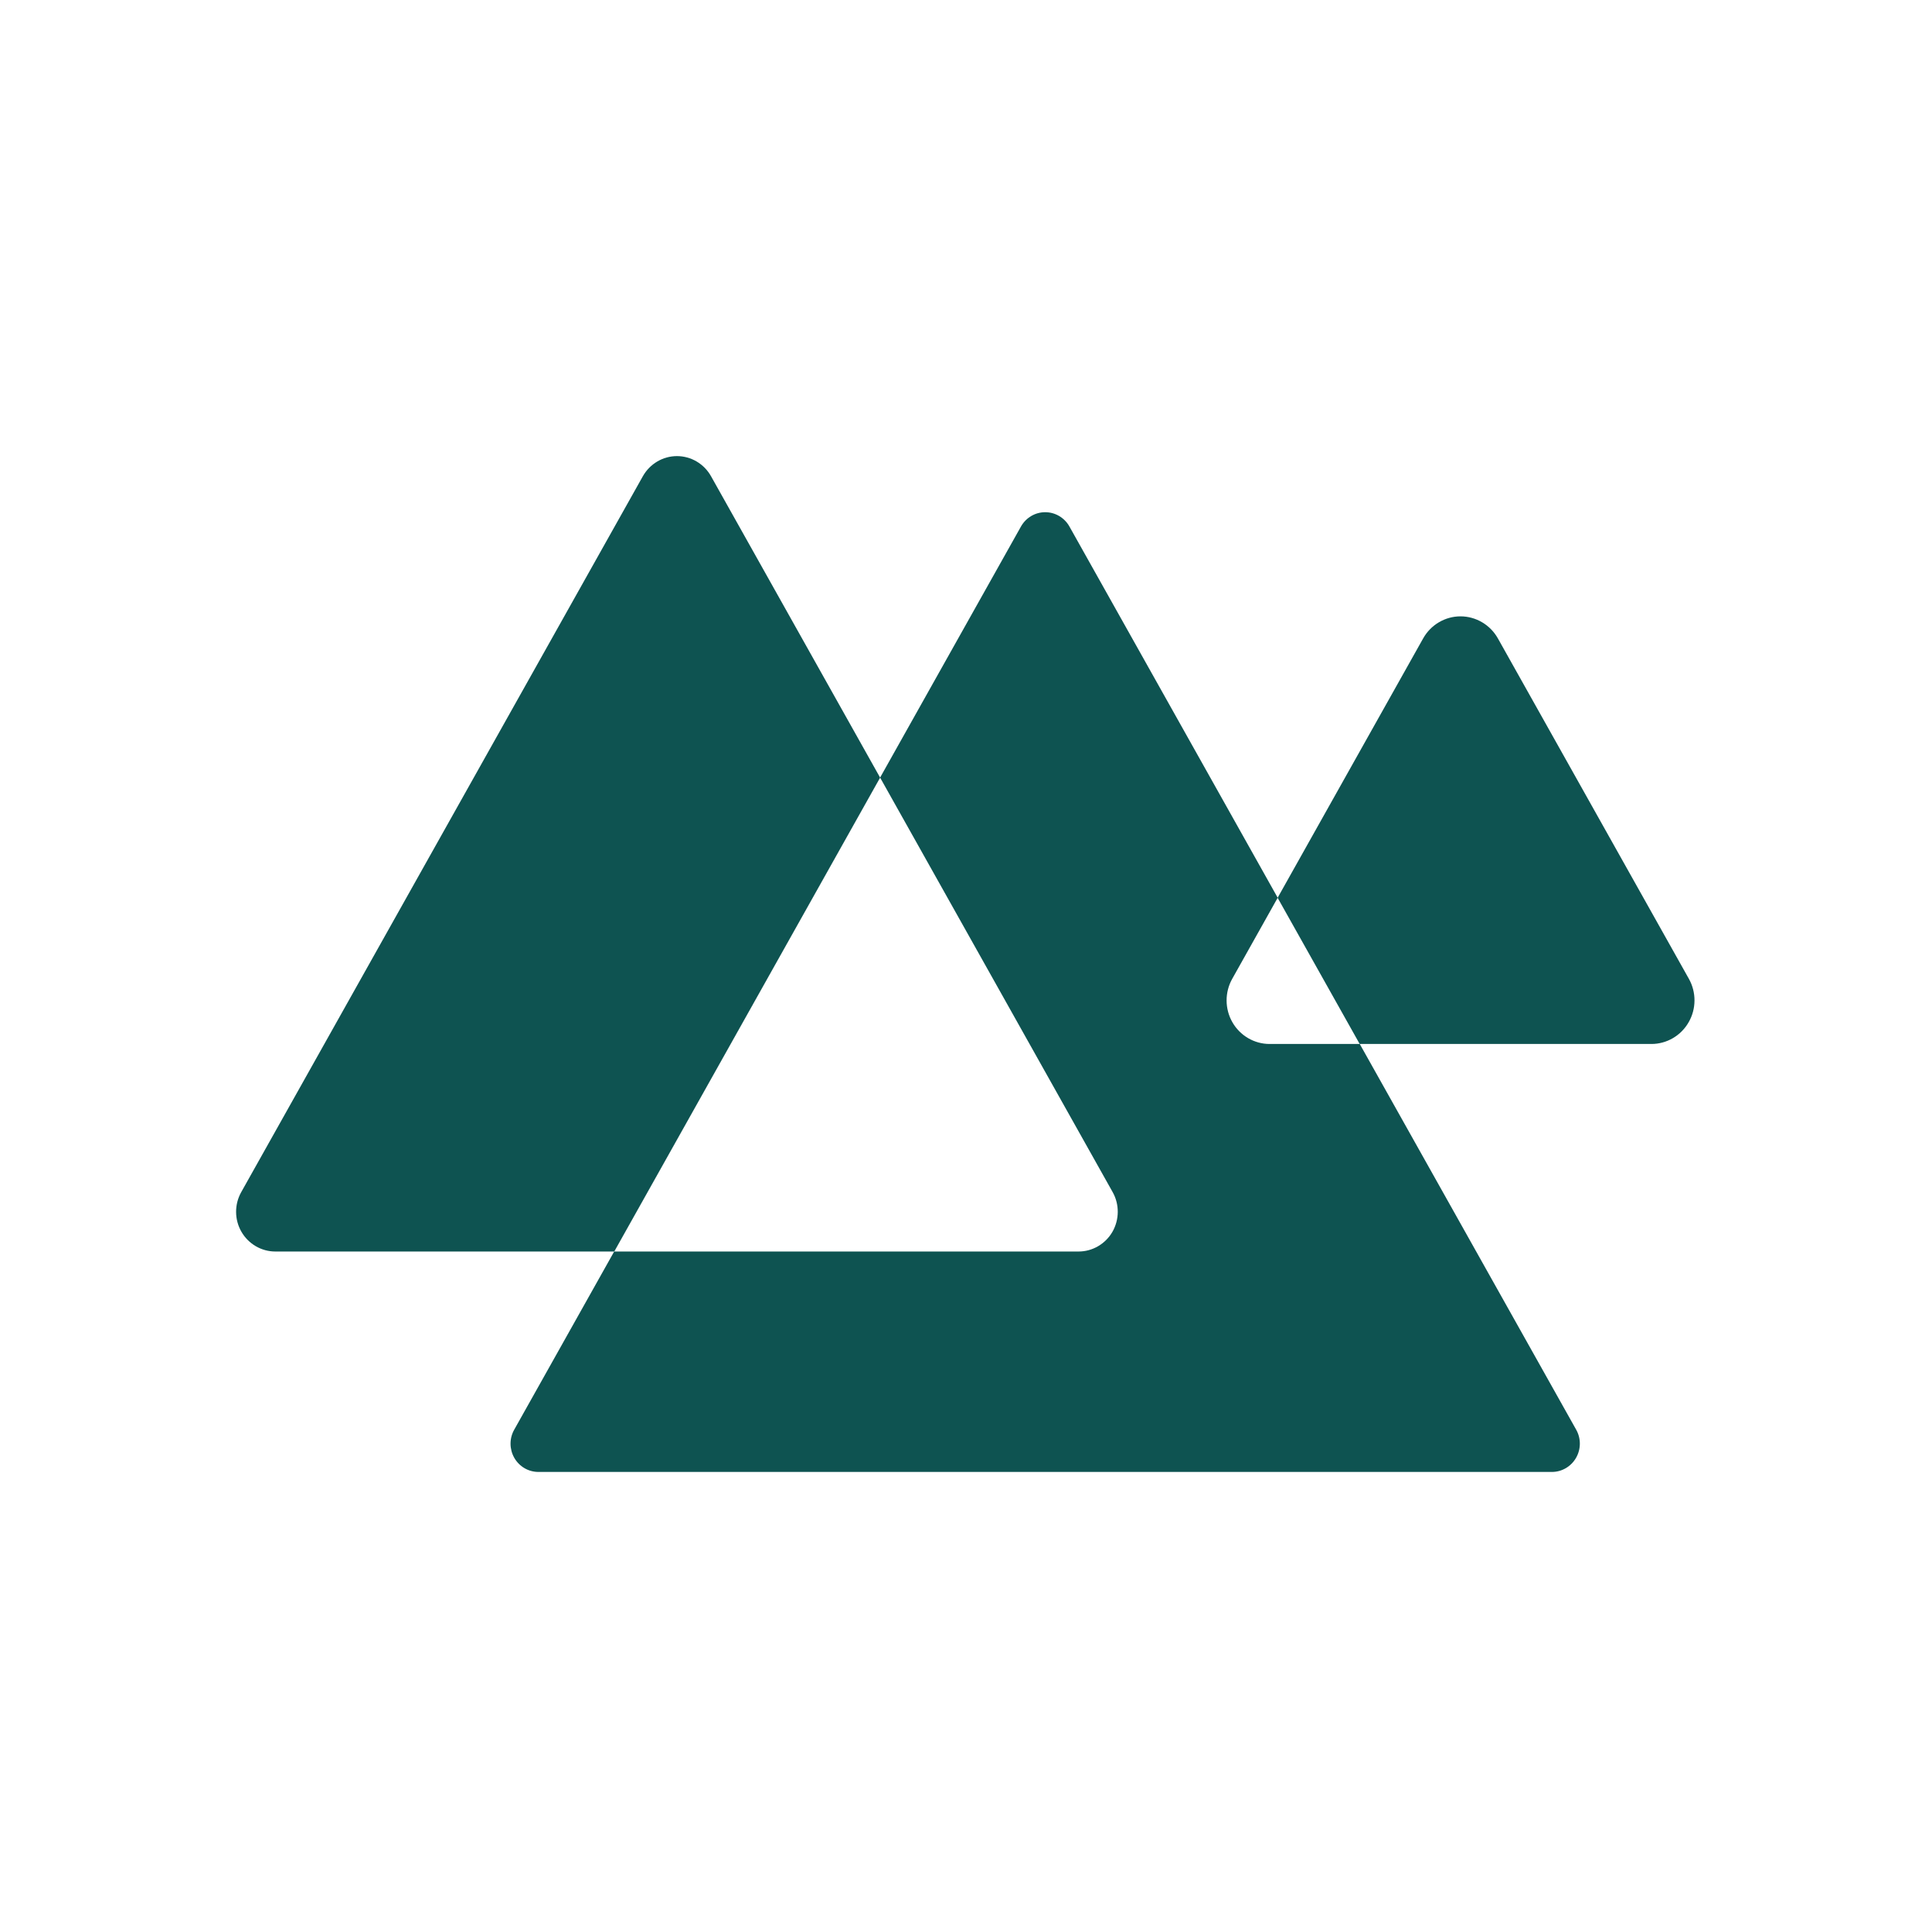
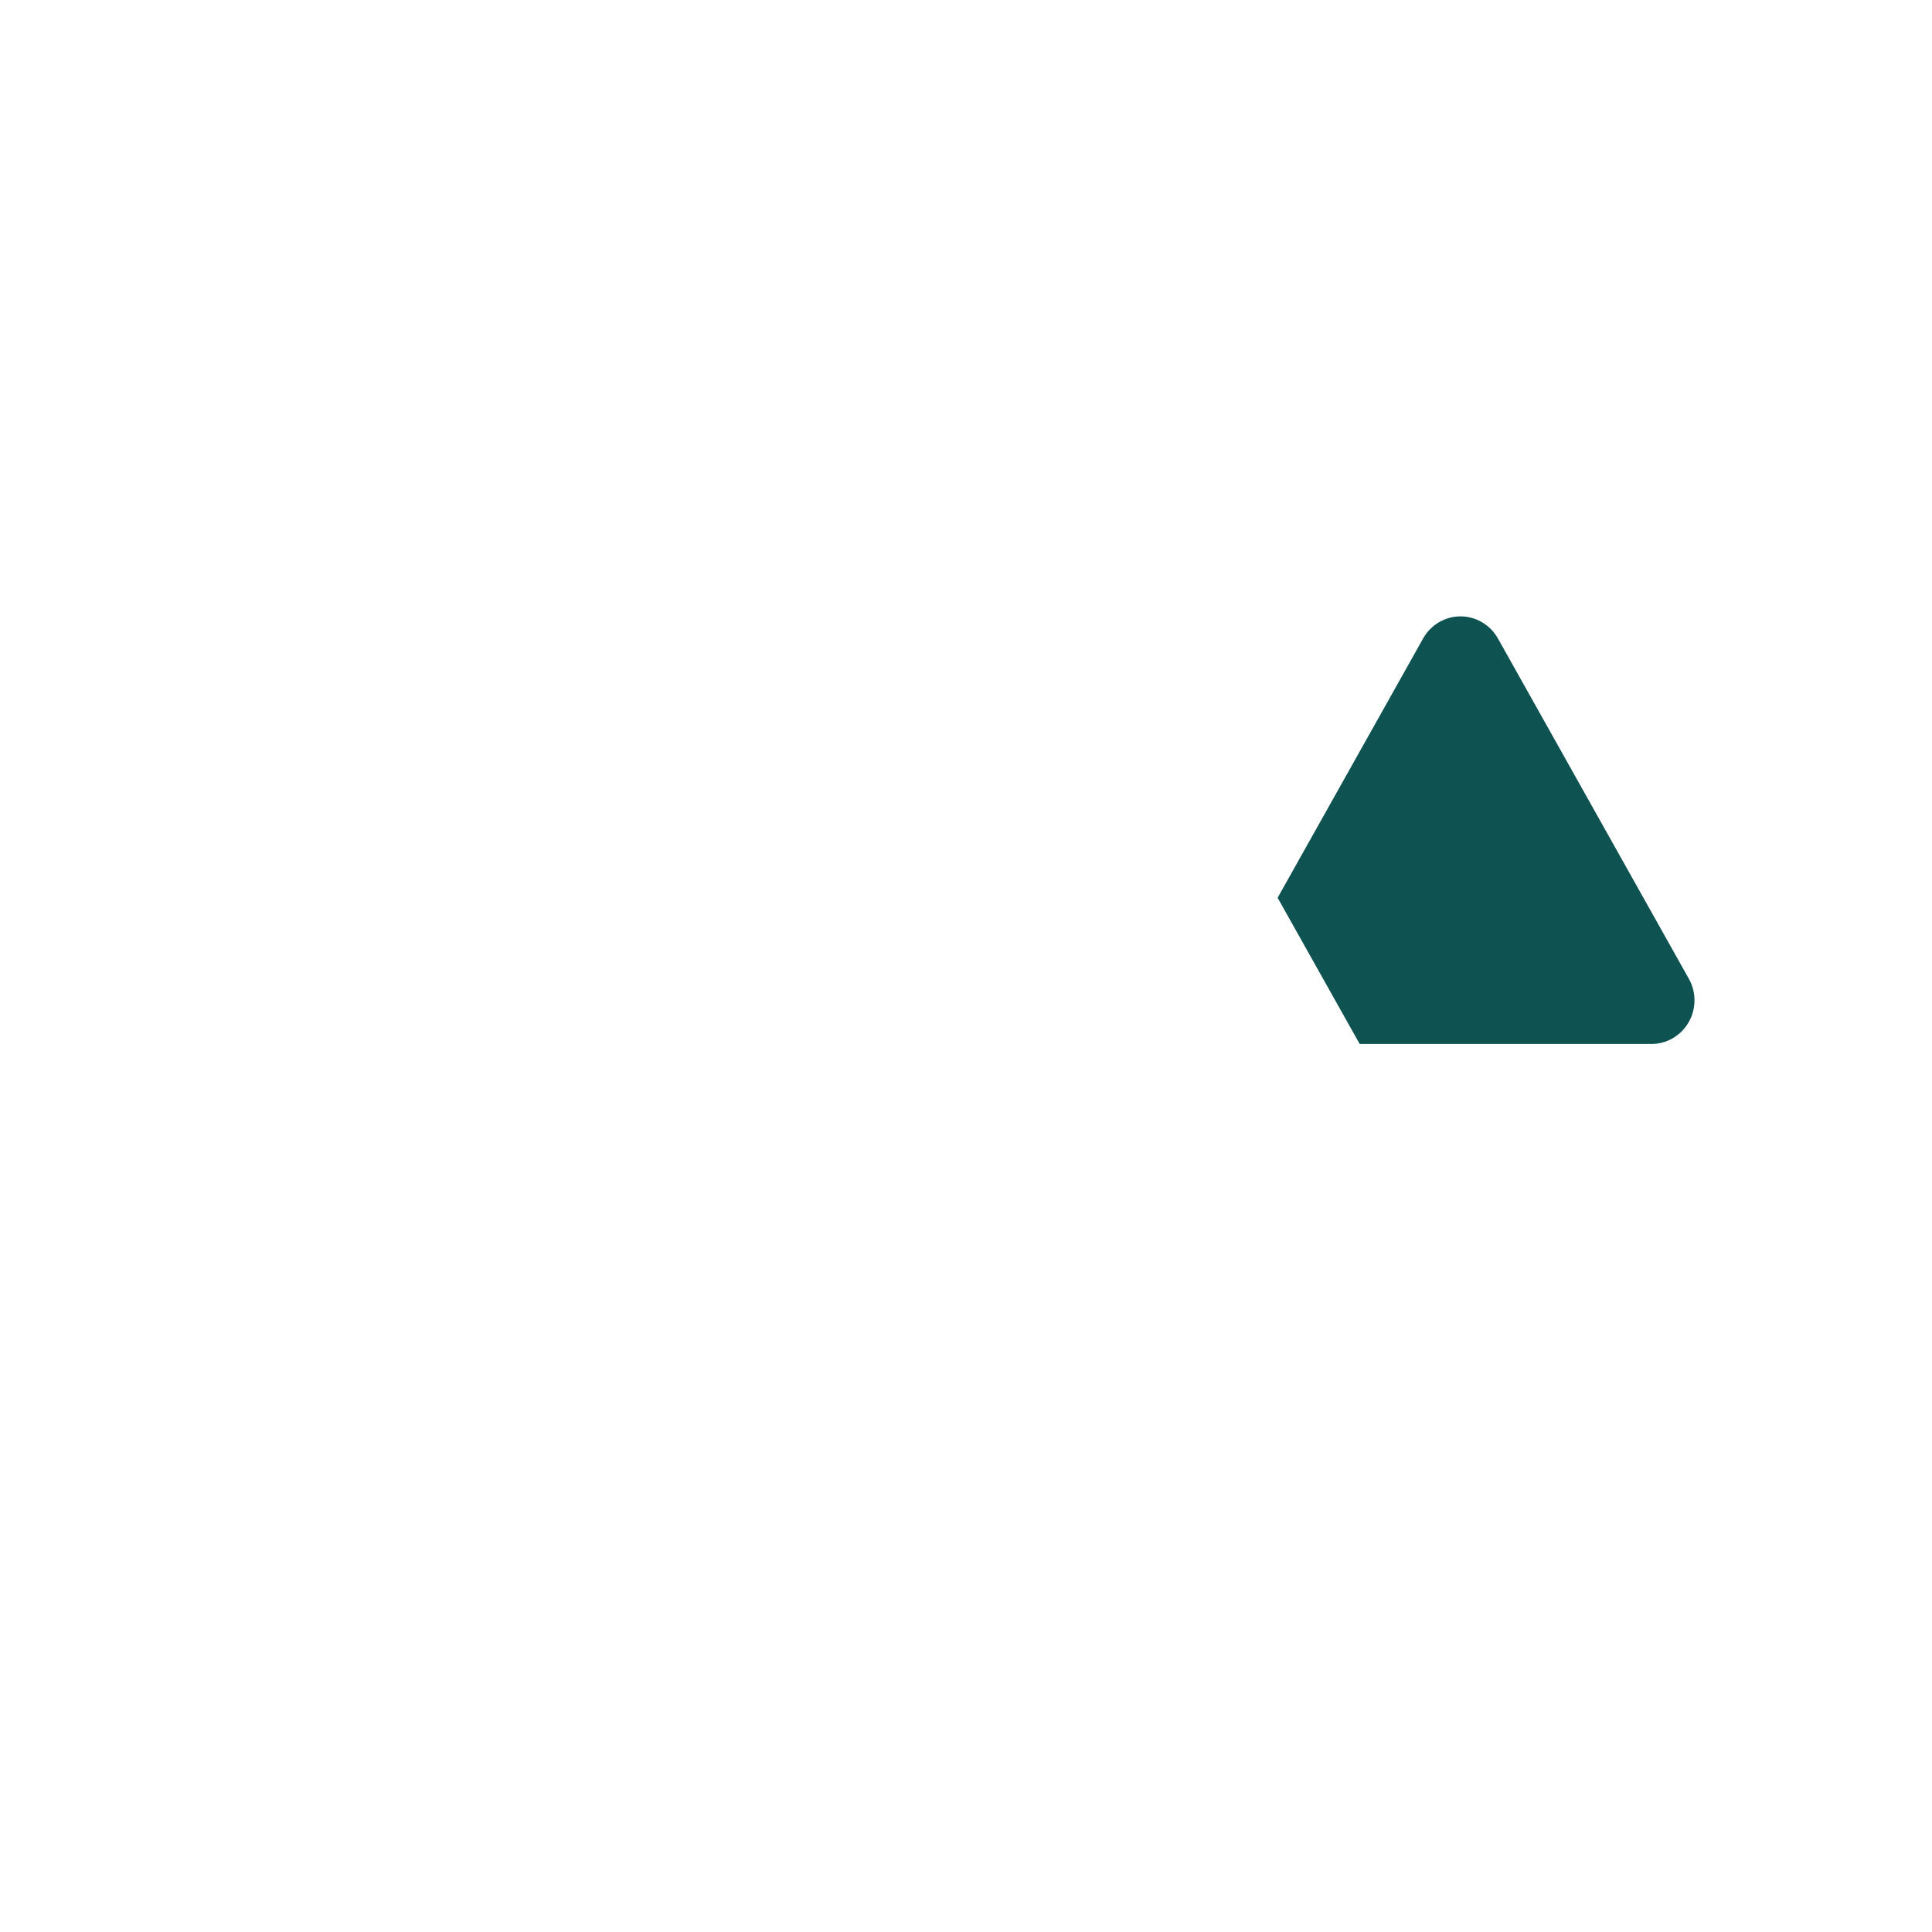
<svg xmlns="http://www.w3.org/2000/svg" version="1.1" id="Layer_1" x="0px" y="0px" viewBox="0 0 283.46 283.46" style="enable-background:new 0 0 283.46 283.46;" xml:space="preserve">
  <style type="text/css">
	.st0{display:none;fill:#FFFFFF;}
	.st1{fill:#0E5351;}
	.st2{display:none;fill:#0E5351;}
</style>
  <g>
    <g>
      <rect x="-0.27" y="-0.01" class="st0" width="283.85" height="283.39" />
-       <path class="st1" d="M163.58,175.6c0.28,0.71,0.42,1.46,0.42,2.22C164,177.07,163.86,176.31,163.58,175.6z" />
-       <path class="st1" d="M163.25,174.91L104.32,69.87c-1.02-1.82-2.93-2.95-5-2.95c-2.06,0-3.97,1.13-5,2.95L35.39,174.91    c-1.01,1.8-1,4.03,0.03,5.81c1.03,1.79,2.93,2.9,4.97,2.9h49.73l39.01-69.53L163.25,174.91z" />
      <path class="st2" d="M158.68,155.82c-0.07-0.17-0.15-0.34-0.24-0.51l-25.07-44.68l-28.65,51.08h50.05c1.49,0,2.89-0.82,3.65-2.13    c0.38-0.66,0.57-1.39,0.57-2.13C158.99,156.89,158.89,156.34,158.68,155.82z" />
      <path class="st1" d="M247.79,143.61l-28.02-49.94c-1.12-2-3.23-3.24-5.49-3.24c-2.26,0-4.36,1.24-5.48,3.24l-21.35,38.05    l12.04,21.45h42.81c2.24,0,4.33-1.22,5.45-3.18C248.89,148.03,248.9,145.58,247.79,143.61z" />
      <path class="st2" d="M171.32,132.31c-0.82,1.45-0.81,3.25,0.02,4.69c0.82,1.44,2.36,2.34,4,2.34h9.72l-8.84-15.76L171.32,132.31z" />
-       <path class="st2" d="M133.37,110.63l-28.65,51.08h50.05c1.49,0,2.89-0.82,3.65-2.13c0.75-1.31,0.76-2.95,0.02-4.27L133.37,110.63z    " />
-       <path class="st1" d="M231.26,209.77l-31.76-56.6h-13.23c-2.24,0-4.33-1.22-5.45-3.18c-1.13-1.96-1.14-4.4-0.03-6.38l6.67-11.89    l7.41,13.2L156.9,77.24c-0.73-1.29-2.08-2.09-3.55-2.09c-1.47,0-2.82,0.8-3.55,2.09L75.44,209.77c-0.72,1.28-0.71,2.85,0.02,4.13    c0.73,1.27,2.07,2.06,3.53,2.06H227.7c1.45,0,2.8-0.79,3.53-2.06C231.97,212.63,231.98,211.05,231.26,209.77z M163.22,180.72    c-1.03,1.79-2.93,2.9-4.97,2.9H90.12l39.01-69.53l34.12,60.82C164.26,176.71,164.24,178.93,163.22,180.72z" />
      <path class="st2" d="M171.32,132.31c-0.82,1.45-0.81,3.25,0.02,4.69c0.82,1.44,2.36,2.34,4,2.34h9.72l-3.4-6.06l-5.44-9.7    L171.32,132.31z" />
    </g>
  </g>
</svg>